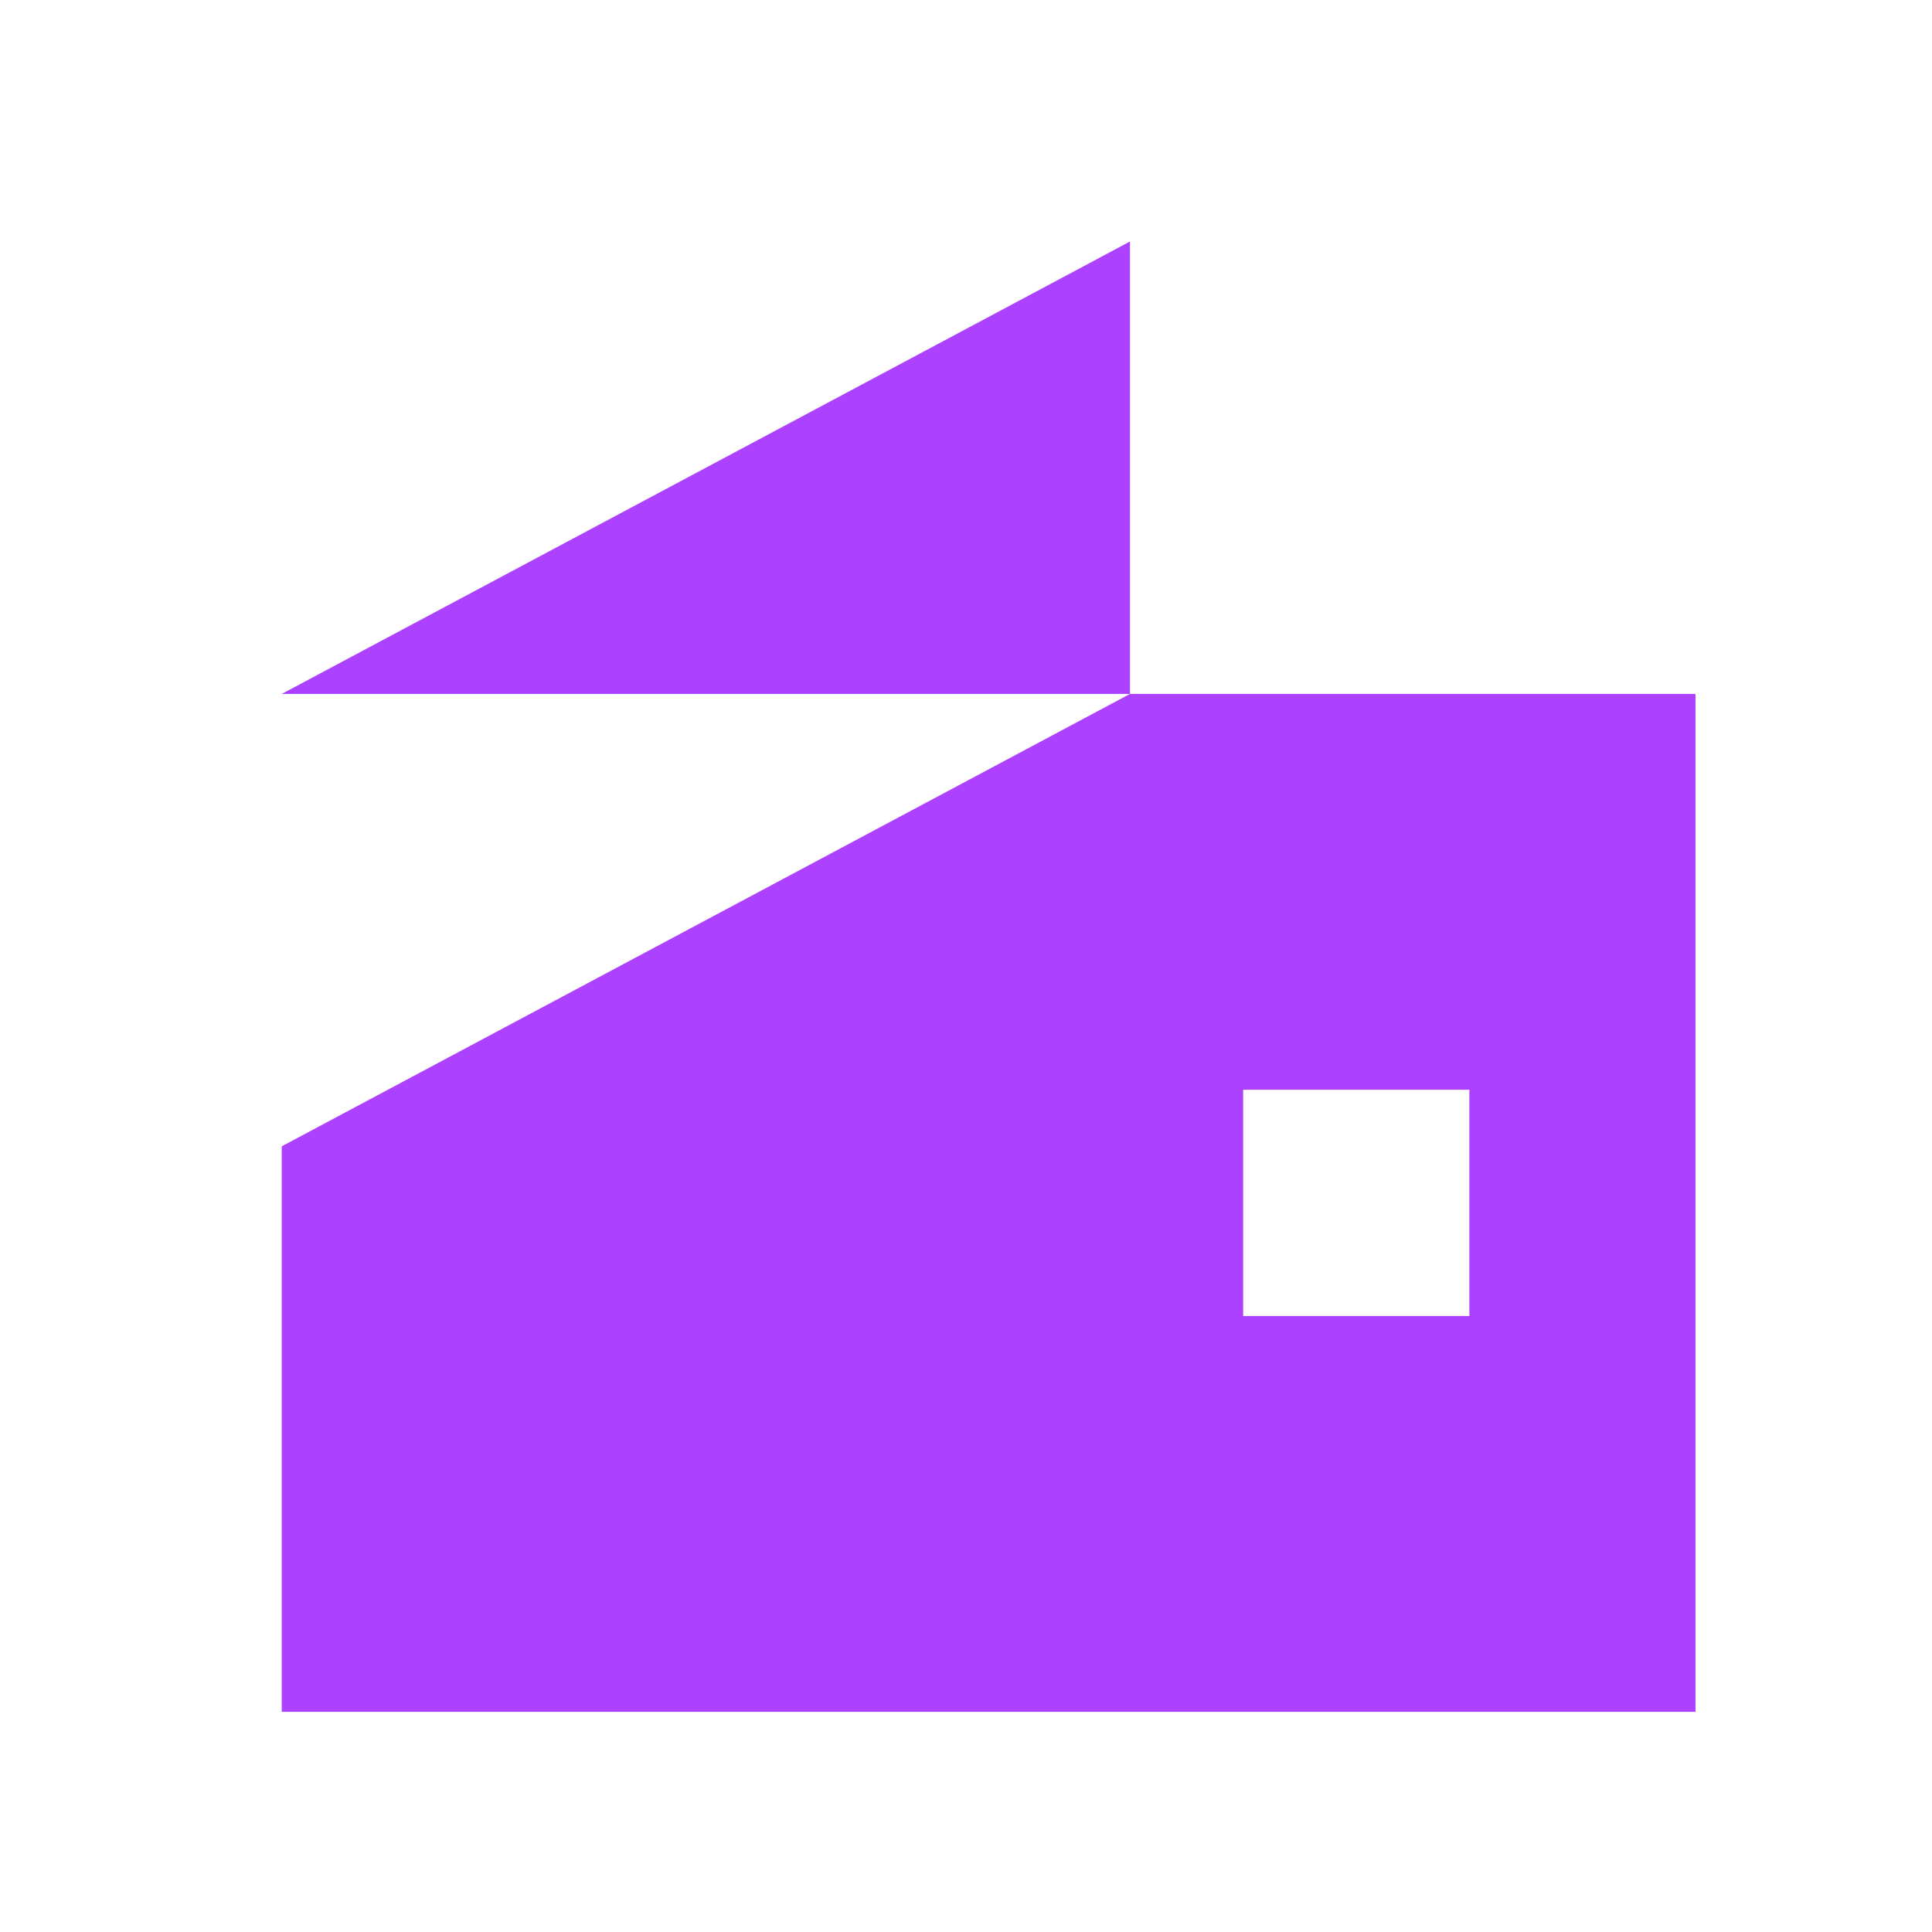
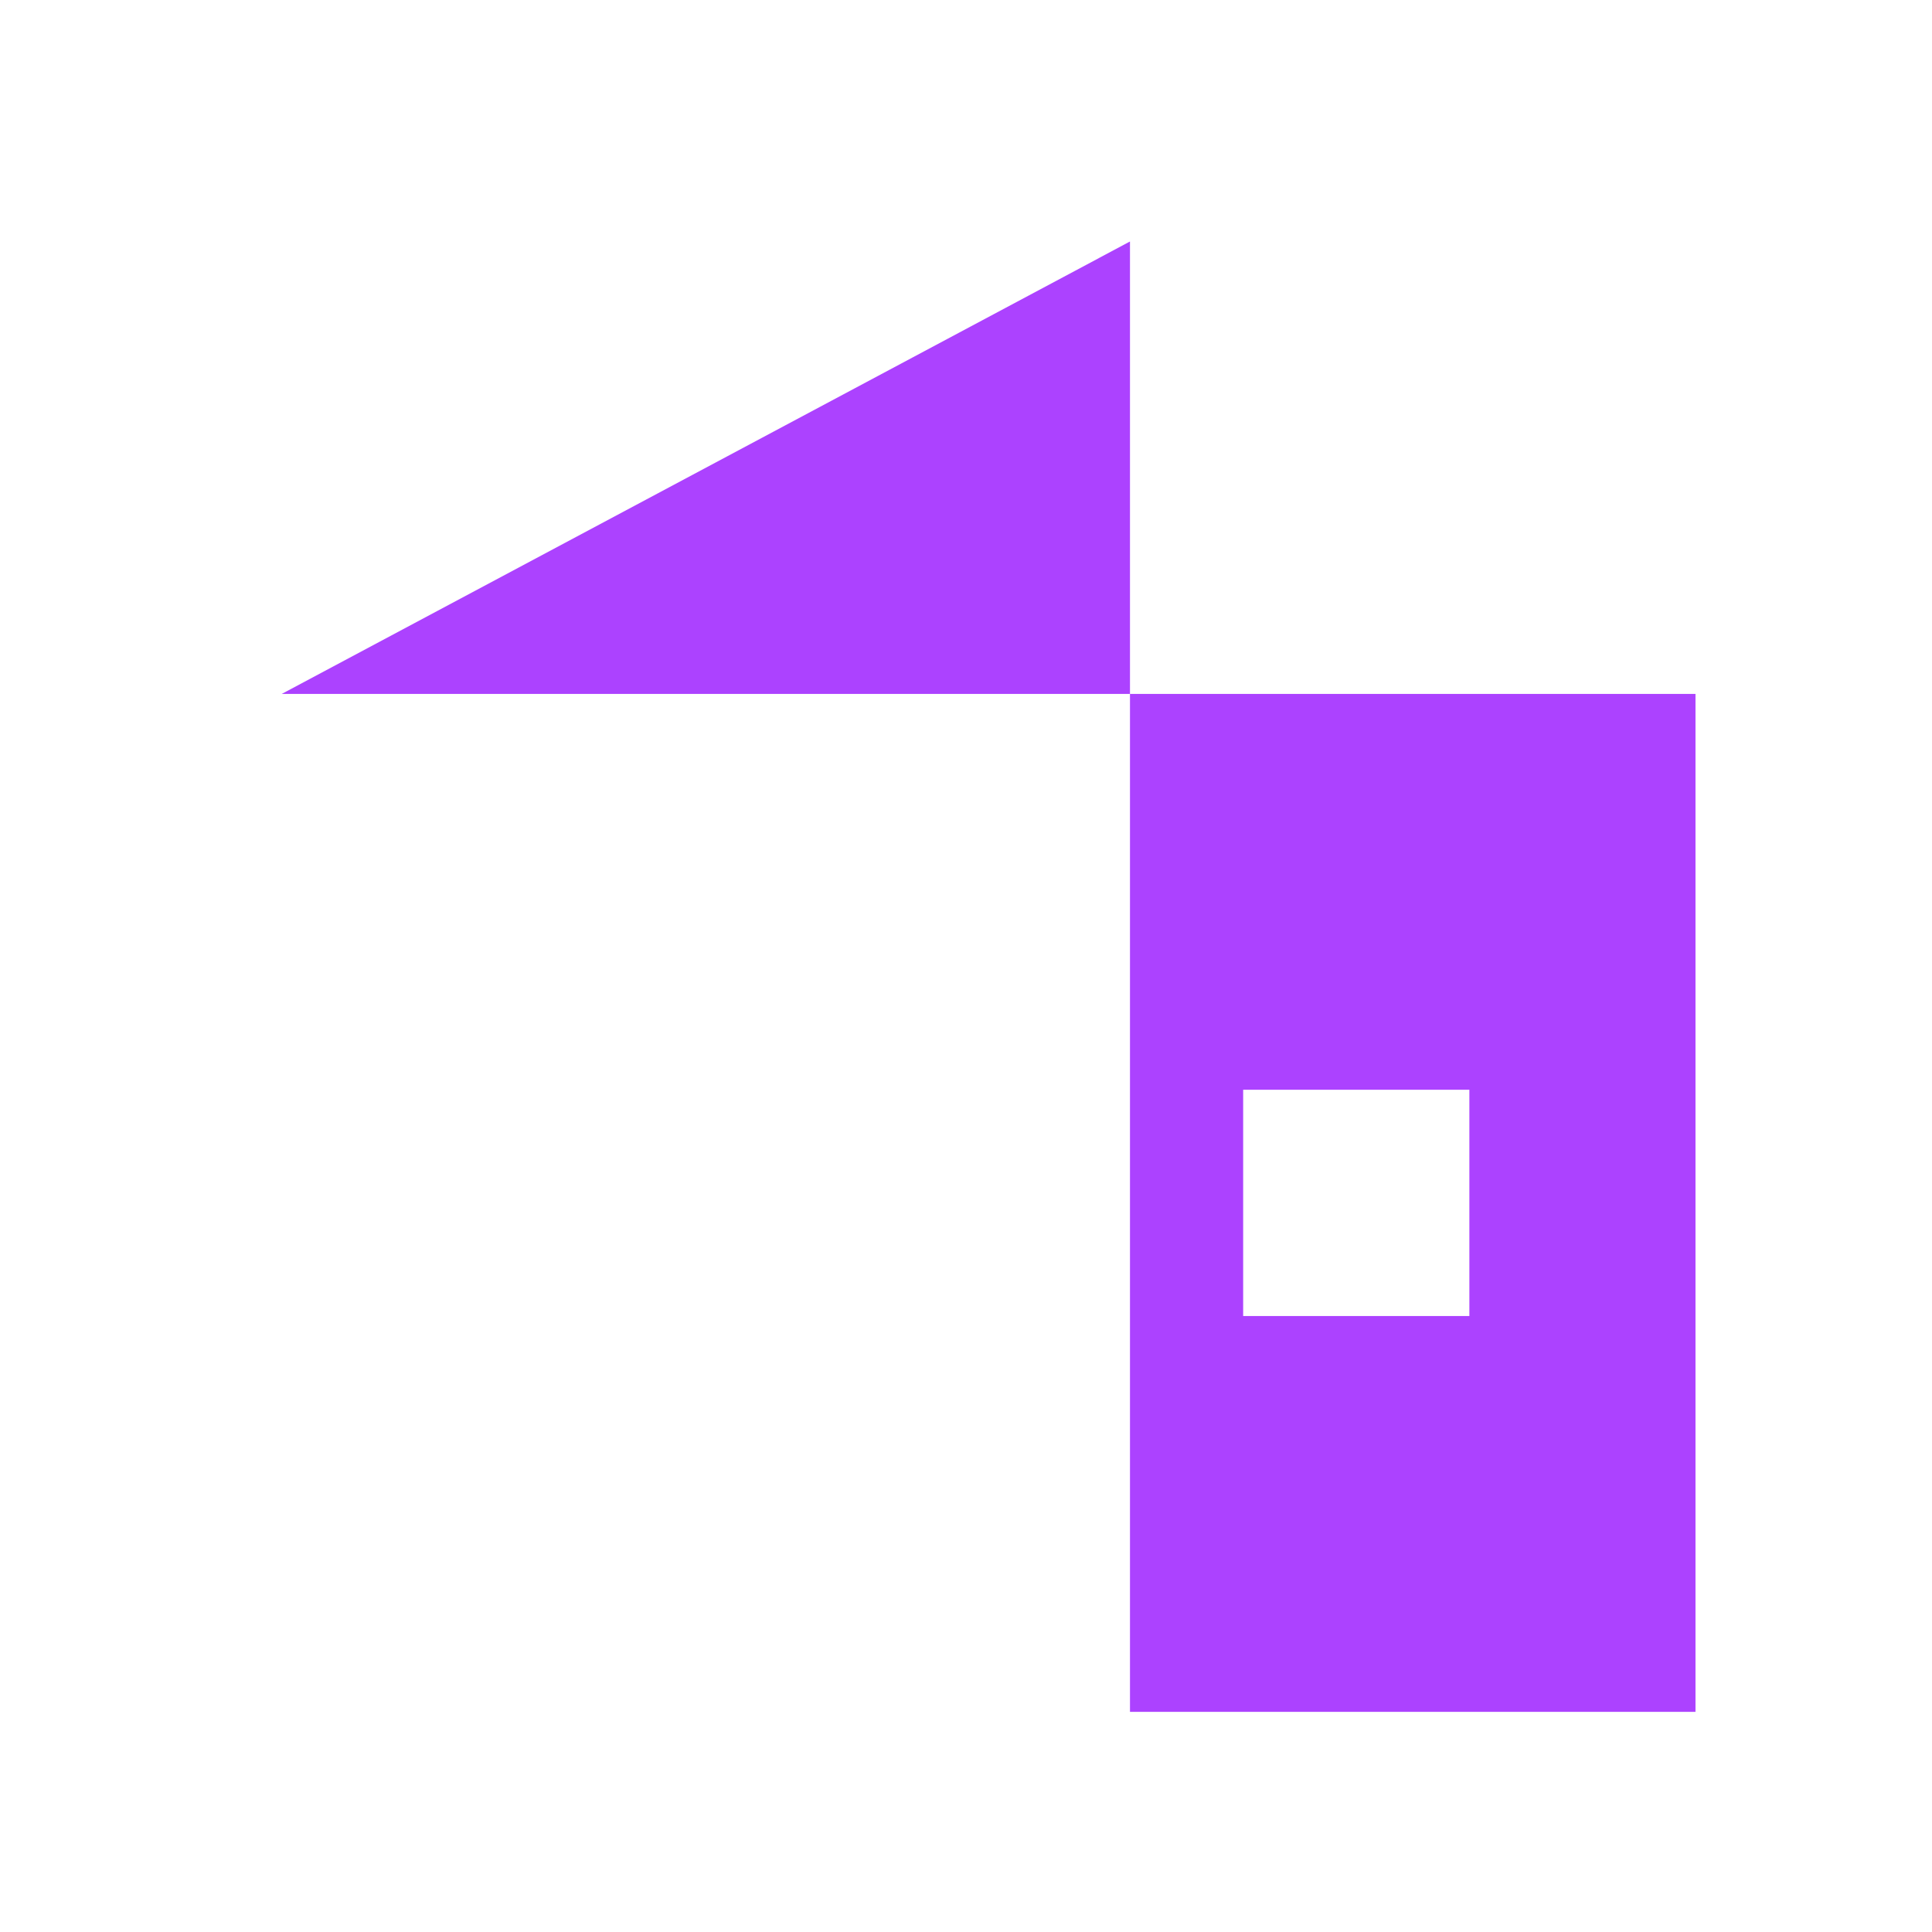
<svg xmlns="http://www.w3.org/2000/svg" width="24" height="24" viewBox="0 0 24 24" fill="none">
-   <path fill-rule="evenodd" clip-rule="evenodd" d="M3.5 8.62L3.5 8.62H14.037V8.62L3.5 14.24V21.265H21.062V8.62H14.037V3L3.5 8.62H3.5V8.62ZM18.253 13.537H15.443V16.348H18.253V13.537Z" fill="#AC42FF" />
+   <path fill-rule="evenodd" clip-rule="evenodd" d="M3.5 8.62L3.5 8.62H14.037V8.62V21.265H21.062V8.62H14.037V3L3.5 8.62H3.5V8.62ZM18.253 13.537H15.443V16.348H18.253V13.537Z" fill="#AC42FF" />
</svg>